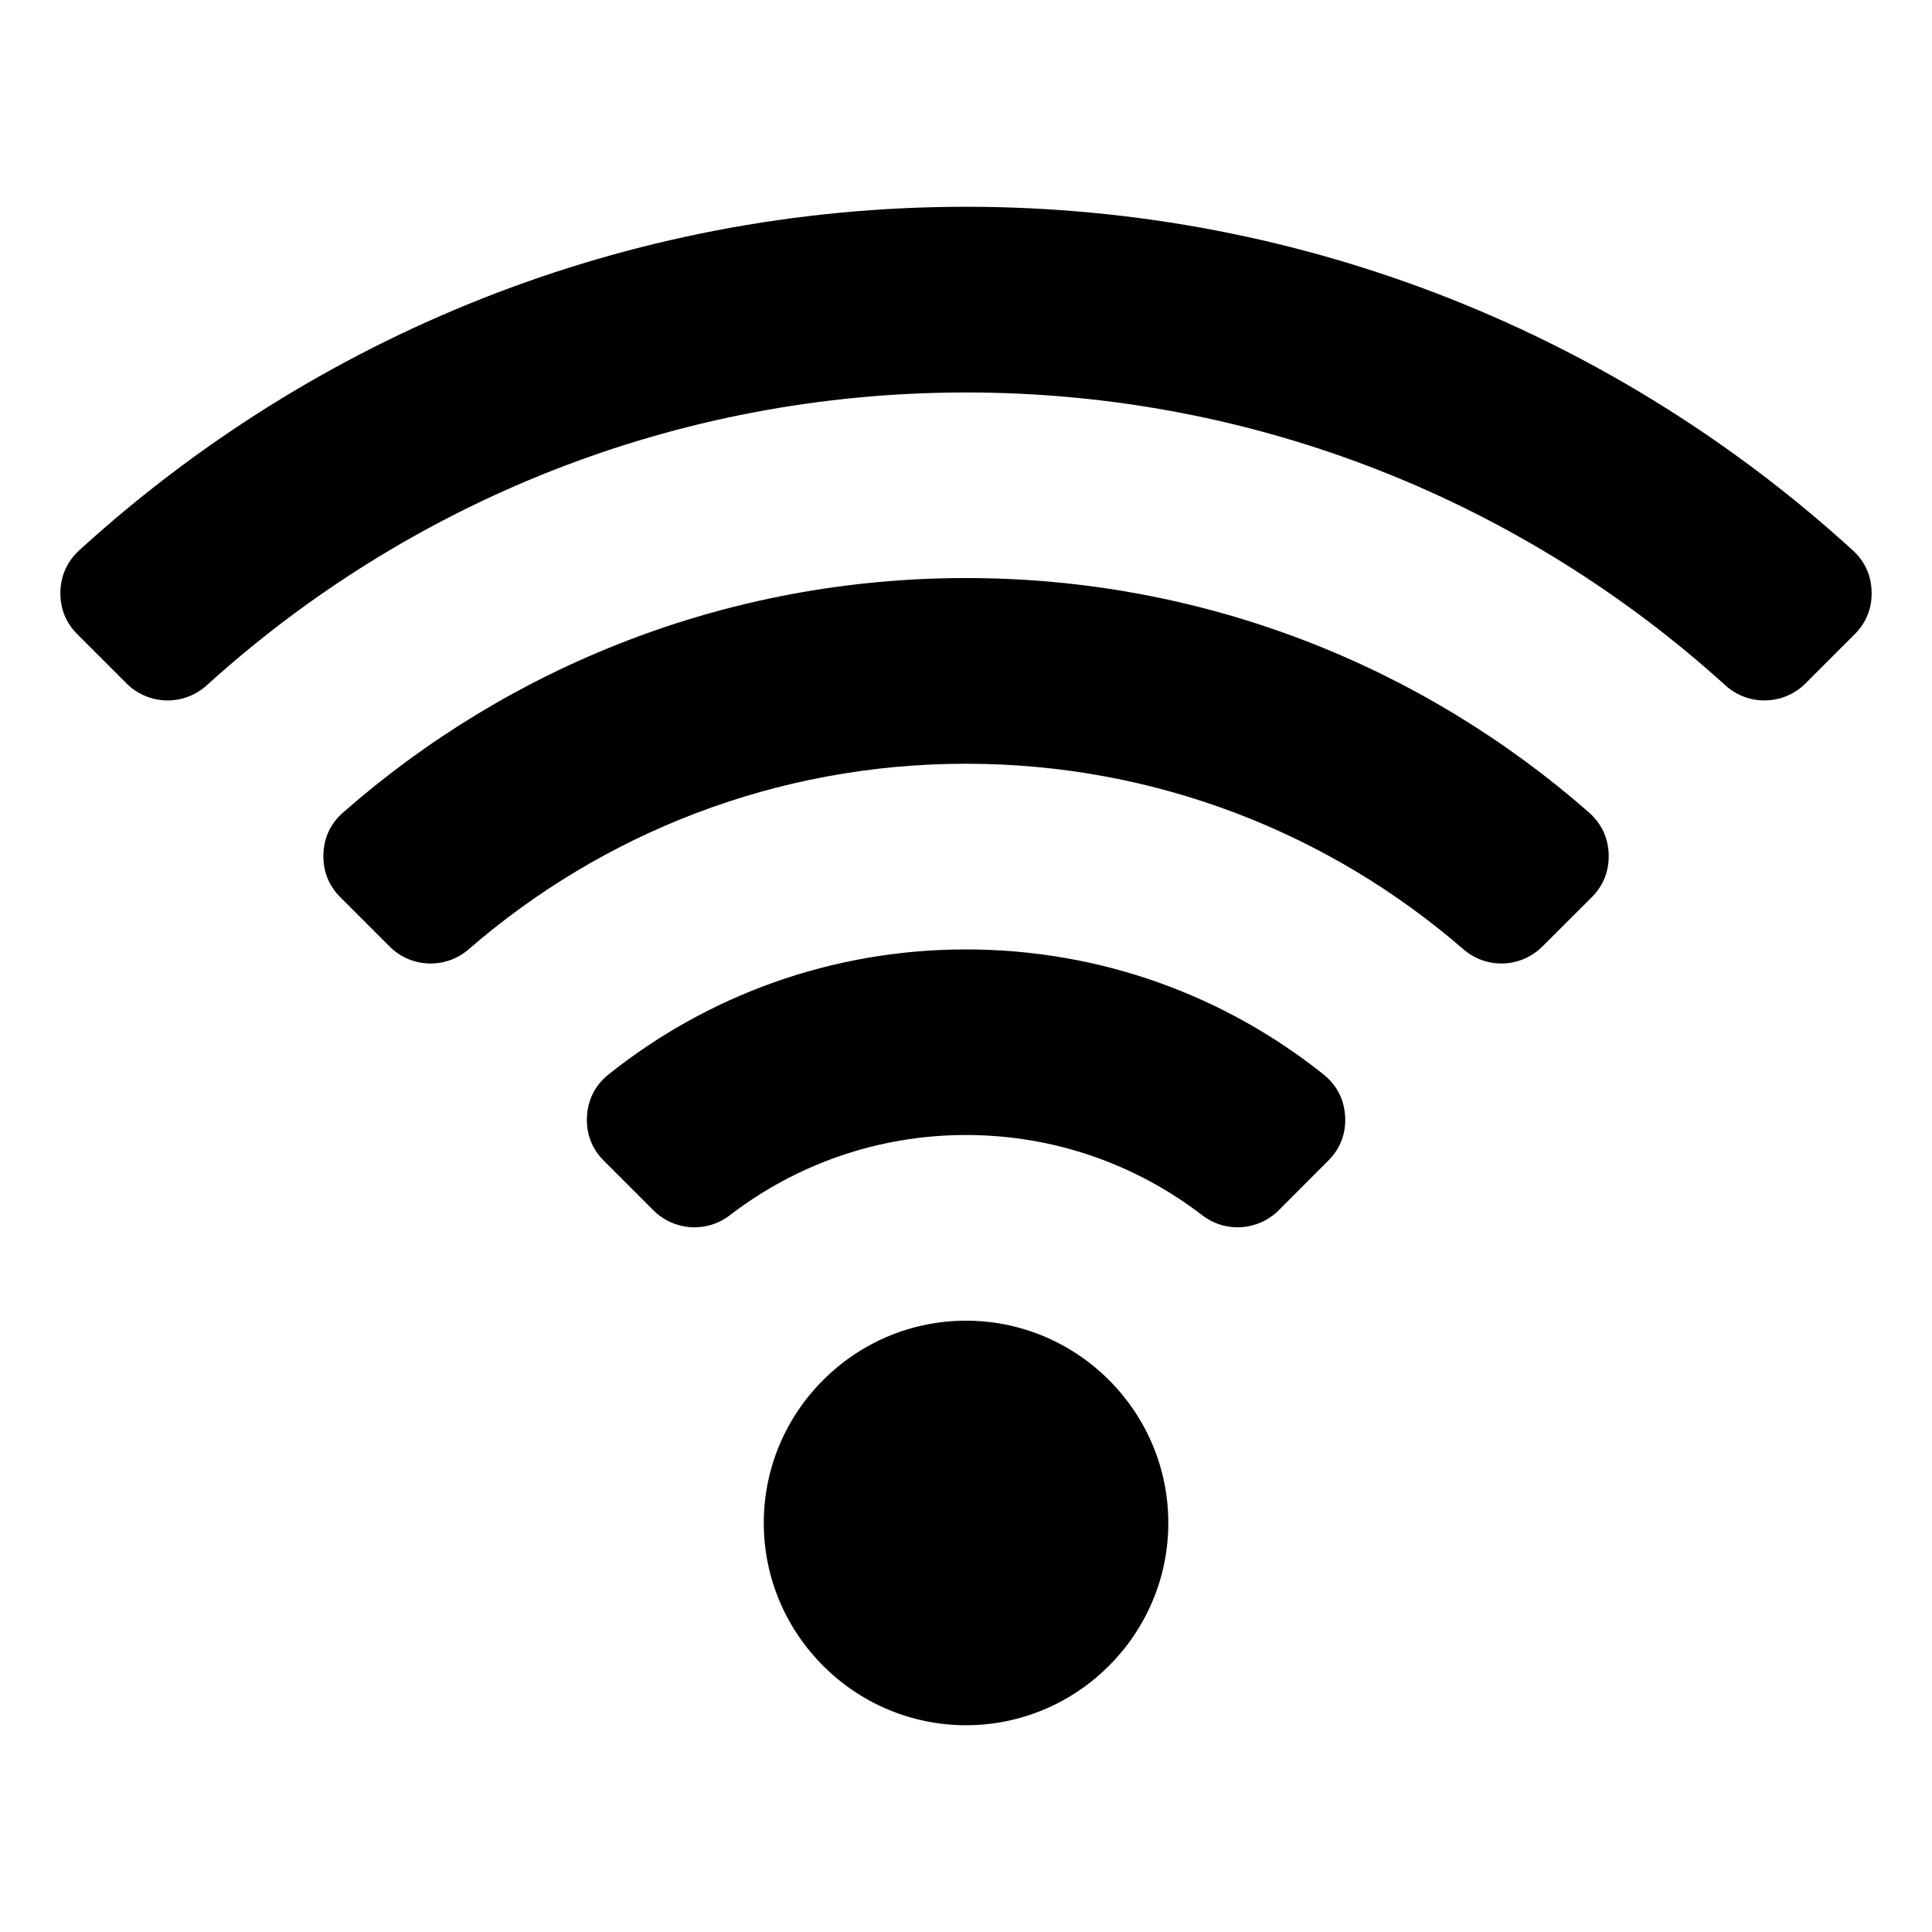
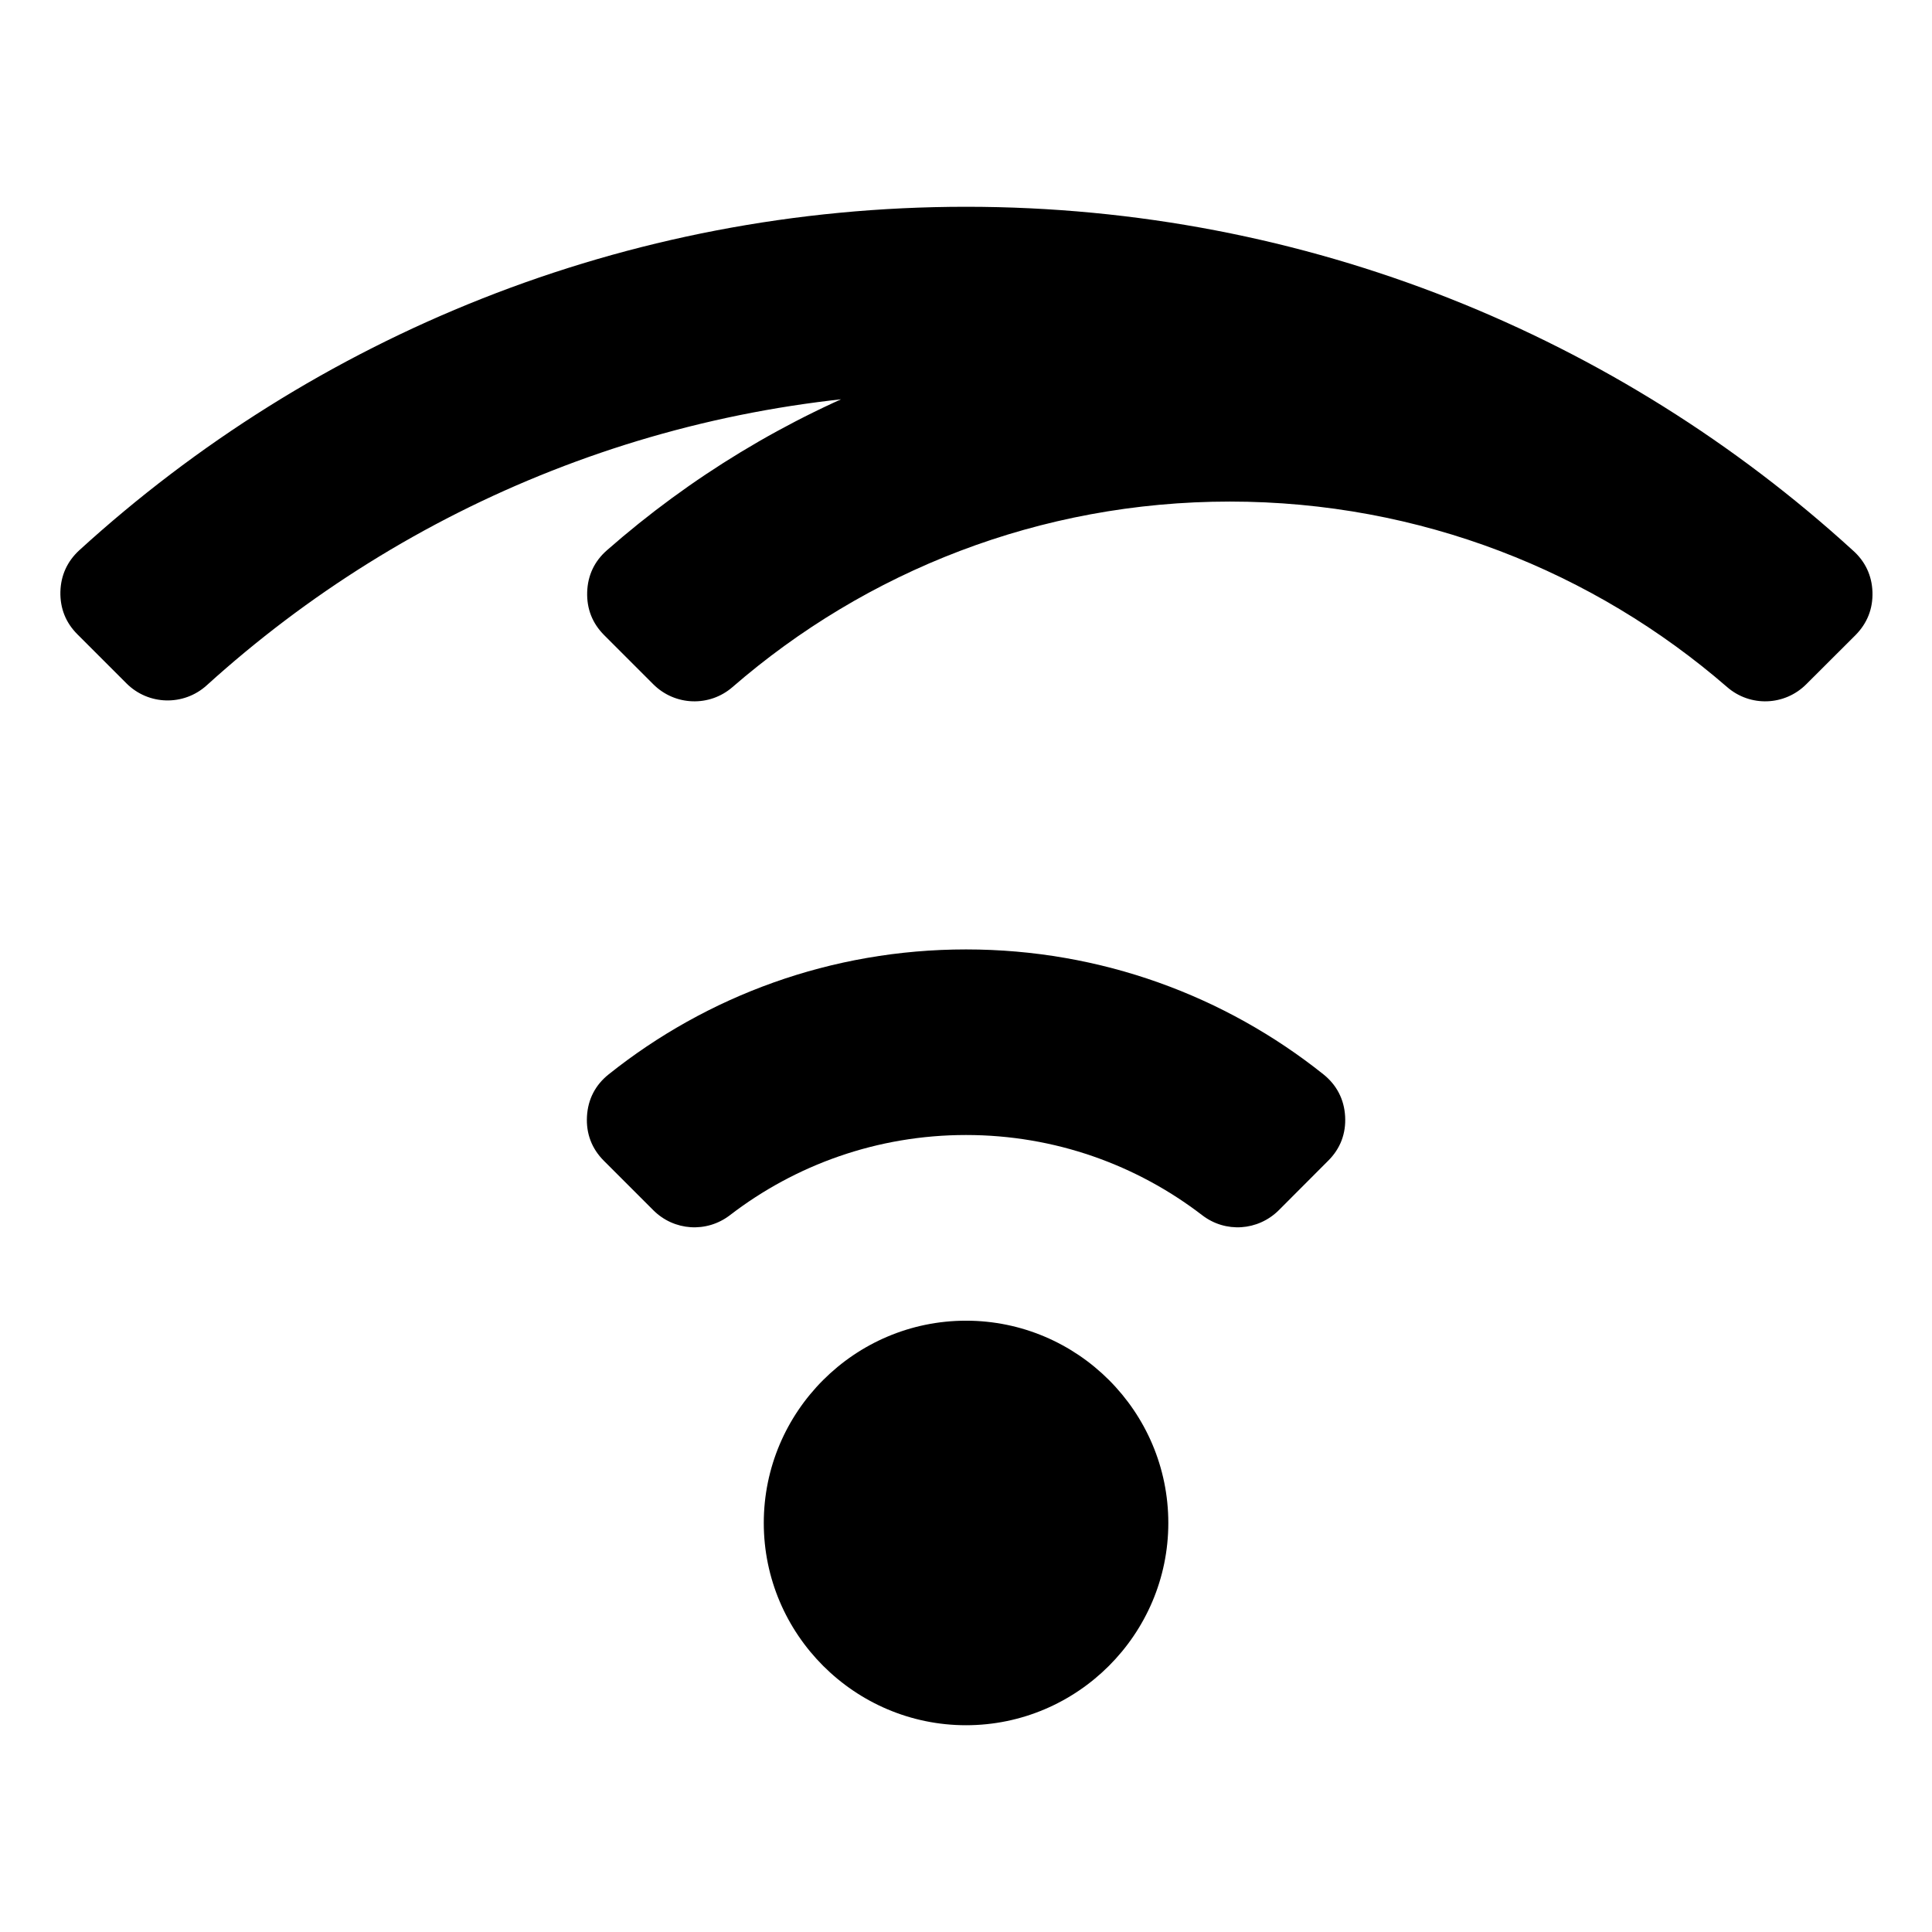
<svg xmlns="http://www.w3.org/2000/svg" id="Layer_1" height="512" viewBox="0 0 512 512" width="512" data-name="Layer 1">
-   <path d="m309.616 403.6c0 29.509-24.094 53.603-53.603 53.603s-53.603-24.094-53.603-53.603 24.066-53.603 53.603-53.603 53.603 24.066 53.603 53.603zm41.074-118.913c-25.994-20.721-58.876-33.08-94.677-33.08s-68.712 12.359-94.677 33.08c-3.572 2.835-5.528 6.633-5.783 11.169-.255 4.564 1.276 8.561 4.479 11.764l13.096 13.096c5.499 5.499 14.116 6.066 20.296 1.332 17.32-13.323 39.033-21.26 62.589-21.26s45.241 7.937 62.589 21.26c6.151 4.734 14.768 4.167 20.296-1.332l13.068-13.096c3.232-3.203 4.762-7.2 4.507-11.764-.255-4.535-2.239-8.334-5.783-11.169zm140.287-138.869c-61.994-56.551-144.454-91.021-234.964-91.021s-172.998 34.469-234.992 91.02c-3.203 2.948-4.904 6.661-5.017 11.027-.085 4.394 1.417 8.164 4.507 11.254l13.011 13.011c5.811 5.811 15.165 6.038 21.26.51 53.178-48.217 123.761-77.613 201.231-77.613s148.025 29.395 201.231 77.613c6.066 5.528 15.421 5.301 21.232-.51l13.011-13.011c3.09-3.09 4.62-6.86 4.507-11.254-.085-4.365-1.786-8.079-5.017-11.027zm-69.902 69.477c-44.079-38.665-101.821-62.107-165.062-62.107s-121.011 23.443-165.061 62.107c-3.345 2.92-5.102 6.69-5.244 11.083-.142 4.422 1.361 8.277 4.507 11.424l13.011 13.011c5.726 5.726 14.882 6.066 21.005.737 35.291-30.614 81.383-49.153 131.783-49.153s96.463 18.539 131.783 49.153c6.123 5.329 15.25 4.989 20.976-.737l13.039-13.011c3.118-3.146 4.649-7.002 4.507-11.424-.142-4.394-1.928-8.164-5.244-11.083z" />
+   <path d="m309.616 403.6c0 29.509-24.094 53.603-53.603 53.603s-53.603-24.094-53.603-53.603 24.066-53.603 53.603-53.603 53.603 24.066 53.603 53.603zm41.074-118.913c-25.994-20.721-58.876-33.08-94.677-33.08s-68.712 12.359-94.677 33.08c-3.572 2.835-5.528 6.633-5.783 11.169-.255 4.564 1.276 8.561 4.479 11.764l13.096 13.096c5.499 5.499 14.116 6.066 20.296 1.332 17.32-13.323 39.033-21.26 62.589-21.26s45.241 7.937 62.589 21.26c6.151 4.734 14.768 4.167 20.296-1.332l13.068-13.096c3.232-3.203 4.762-7.2 4.507-11.764-.255-4.535-2.239-8.334-5.783-11.169zm140.287-138.869c-61.994-56.551-144.454-91.021-234.964-91.021s-172.998 34.469-234.992 91.02c-3.203 2.948-4.904 6.661-5.017 11.027-.085 4.394 1.417 8.164 4.507 11.254l13.011 13.011c5.811 5.811 15.165 6.038 21.26.51 53.178-48.217 123.761-77.613 201.231-77.613s148.025 29.395 201.231 77.613c6.066 5.528 15.421 5.301 21.232-.51l13.011-13.011c3.09-3.09 4.62-6.86 4.507-11.254-.085-4.365-1.786-8.079-5.017-11.027zc-44.079-38.665-101.821-62.107-165.062-62.107s-121.011 23.443-165.061 62.107c-3.345 2.92-5.102 6.69-5.244 11.083-.142 4.422 1.361 8.277 4.507 11.424l13.011 13.011c5.726 5.726 14.882 6.066 21.005.737 35.291-30.614 81.383-49.153 131.783-49.153s96.463 18.539 131.783 49.153c6.123 5.329 15.25 4.989 20.976-.737l13.039-13.011c3.118-3.146 4.649-7.002 4.507-11.424-.142-4.394-1.928-8.164-5.244-11.083z" />
</svg>